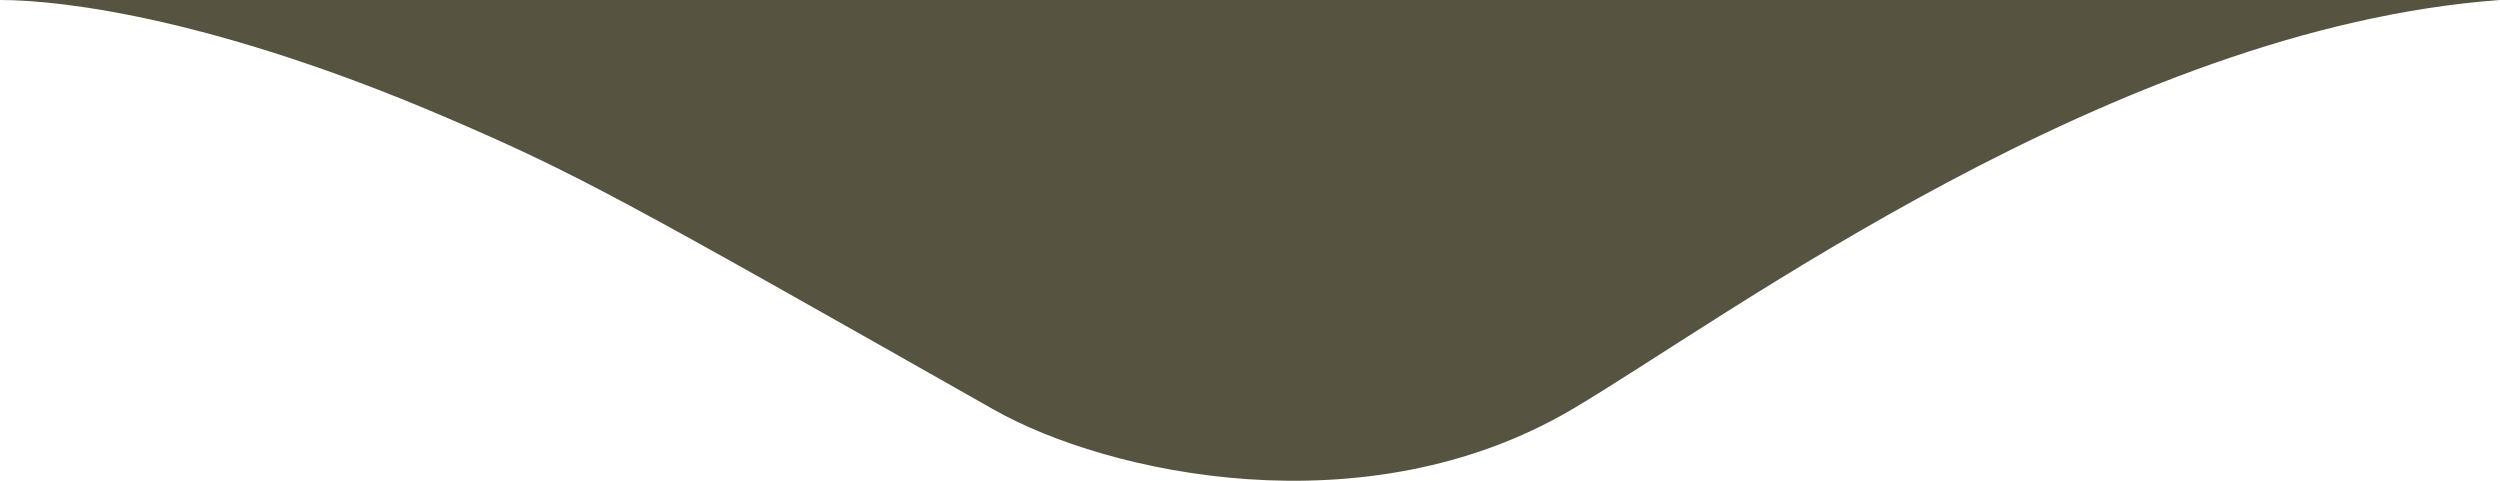
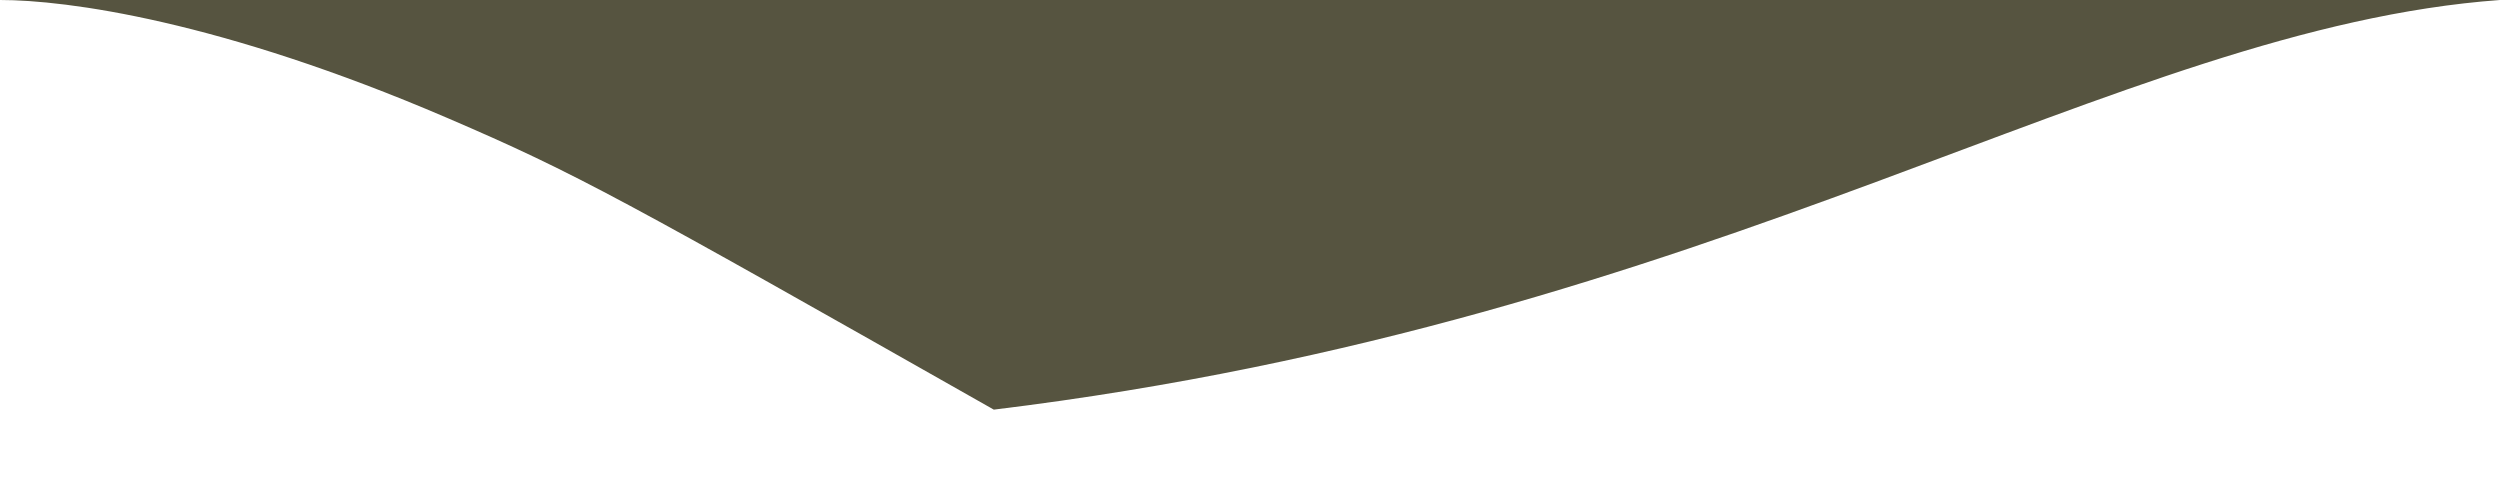
<svg xmlns="http://www.w3.org/2000/svg" width="364" height="70" viewBox="0 0 364 70" fill="none">
-   <path d="M364 0H0C9.68 0 32.044 2.967 65.089 17.158C84.115 25.328 90.624 29.005 144.699 59.643C161.221 69.005 198.773 77.291 228.814 59.643C250.845 46.702 307.923 4.085 364 0Z" fill="#565440" />
+   <path d="M364 0H0C9.68 0 32.044 2.967 65.089 17.158C84.115 25.328 90.624 29.005 144.699 59.643C250.845 46.702 307.923 4.085 364 0Z" fill="#565440" />
</svg>